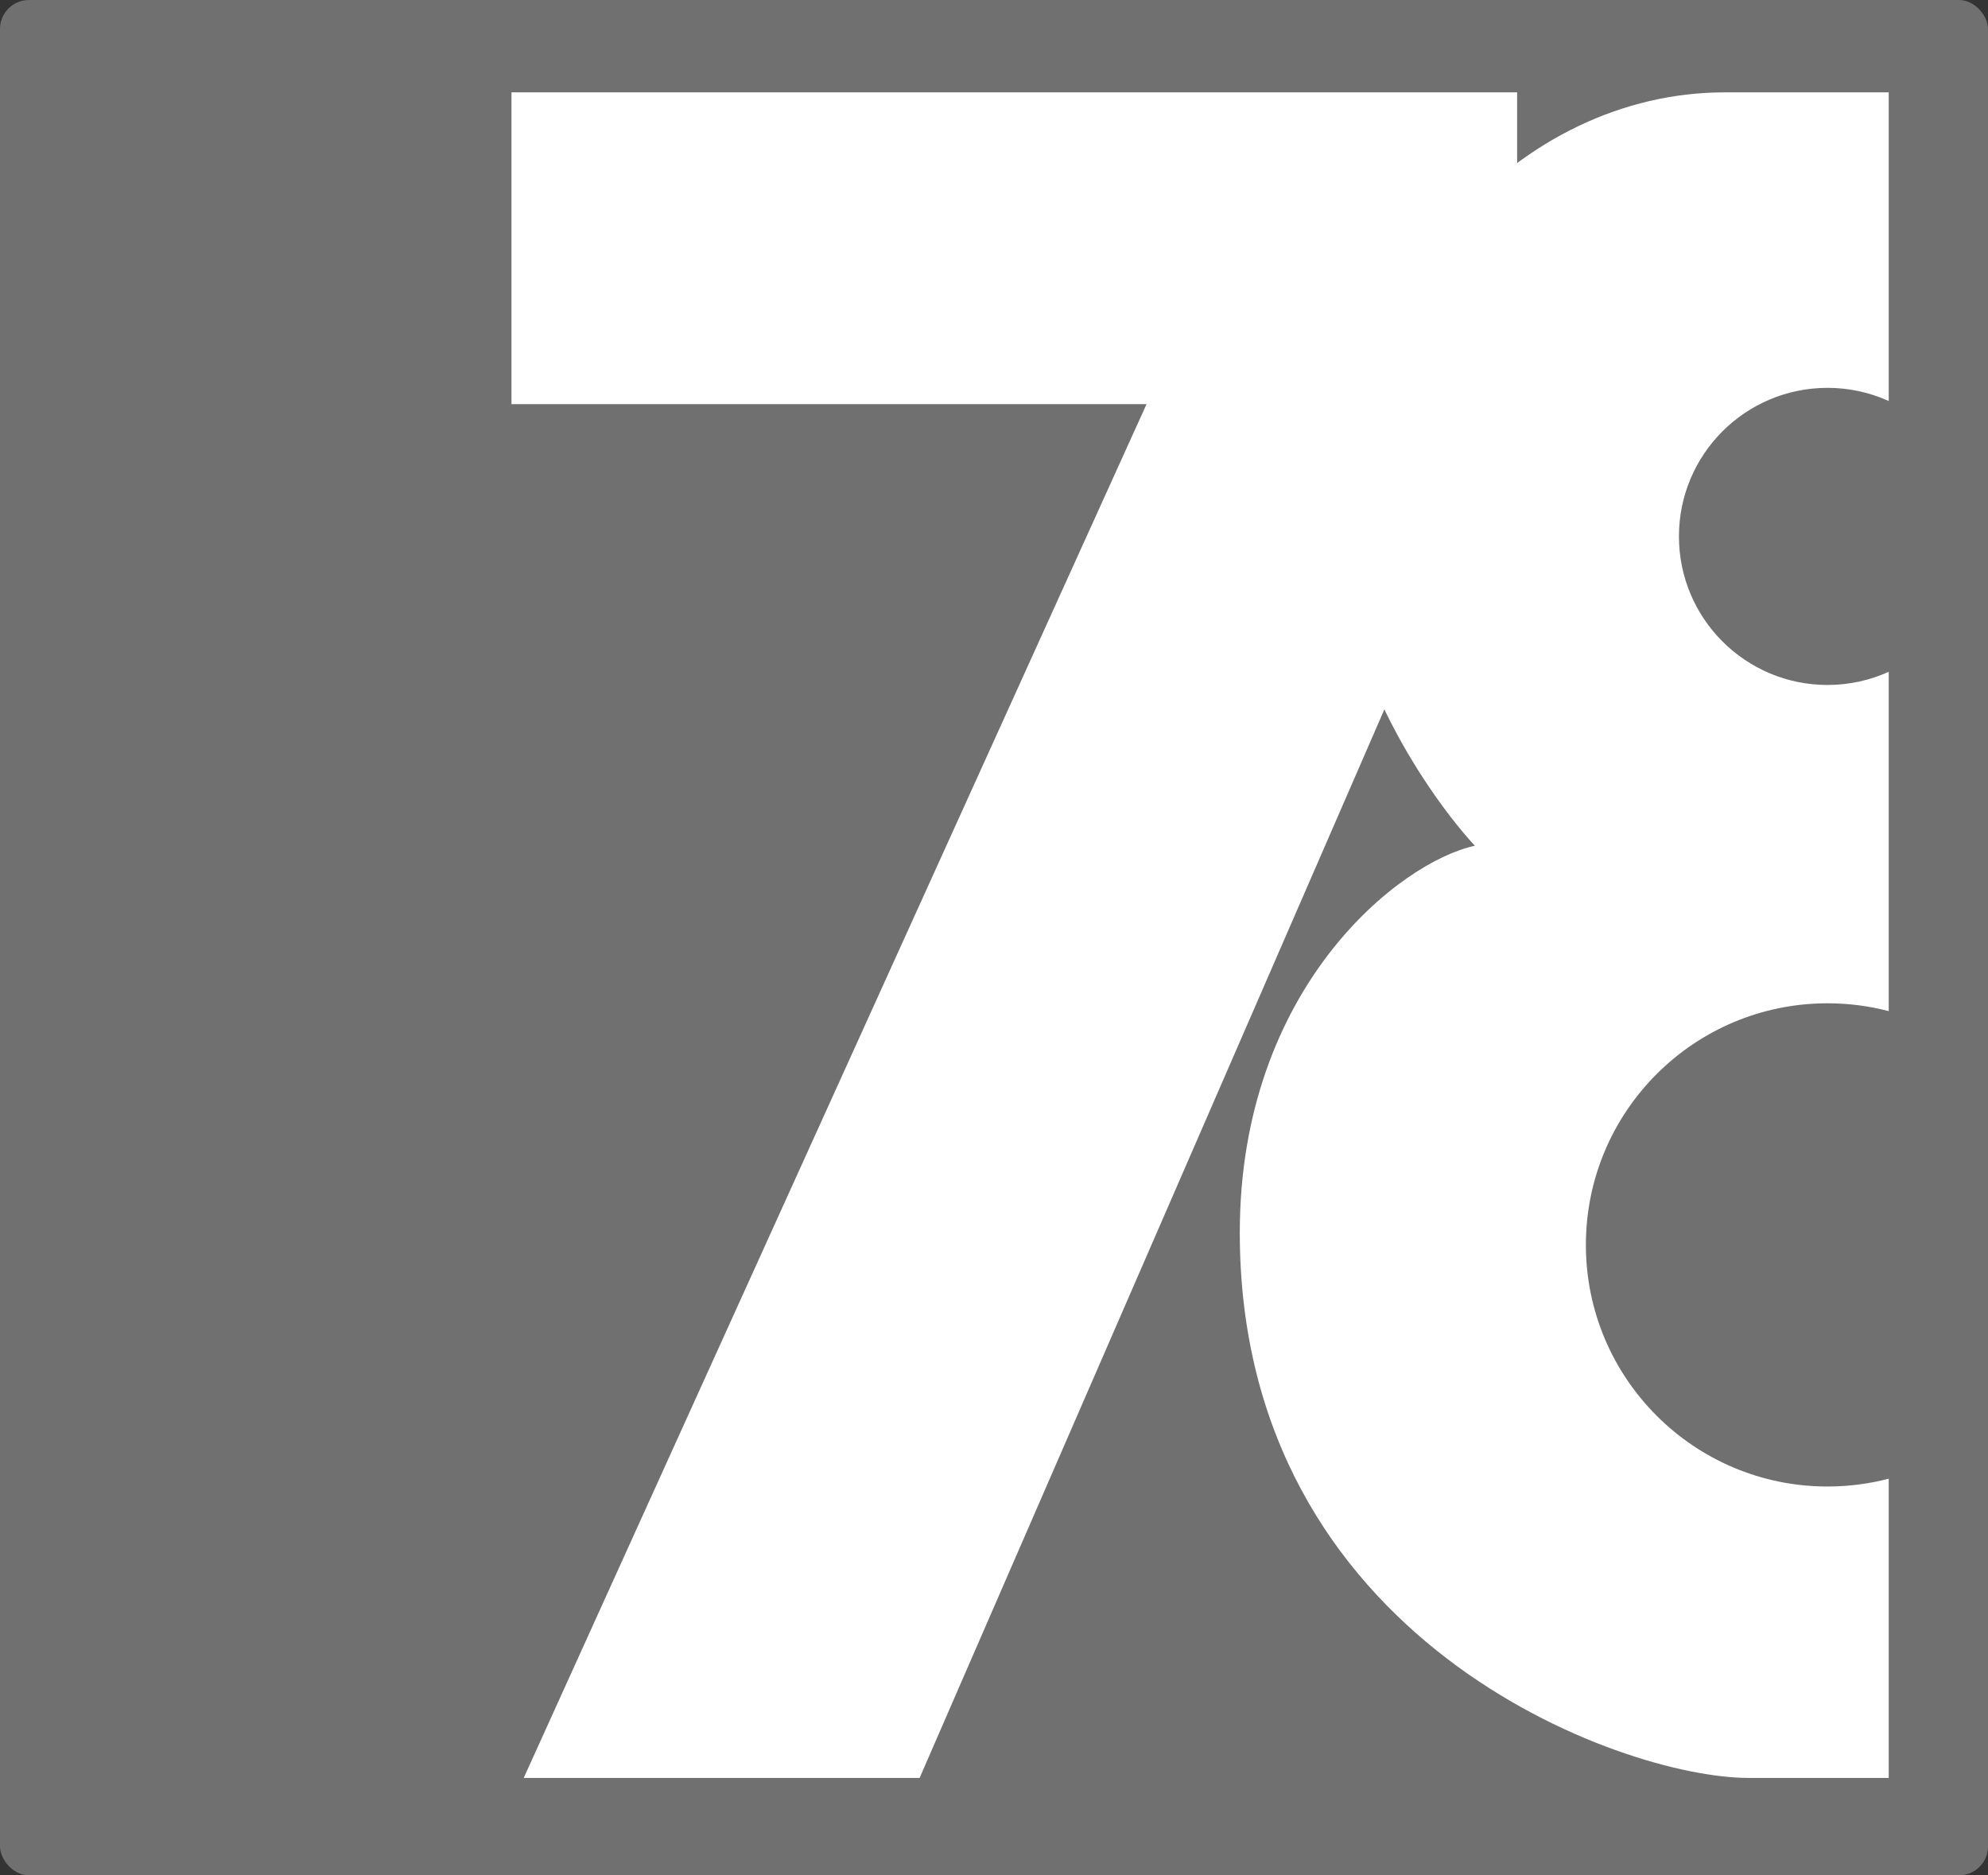
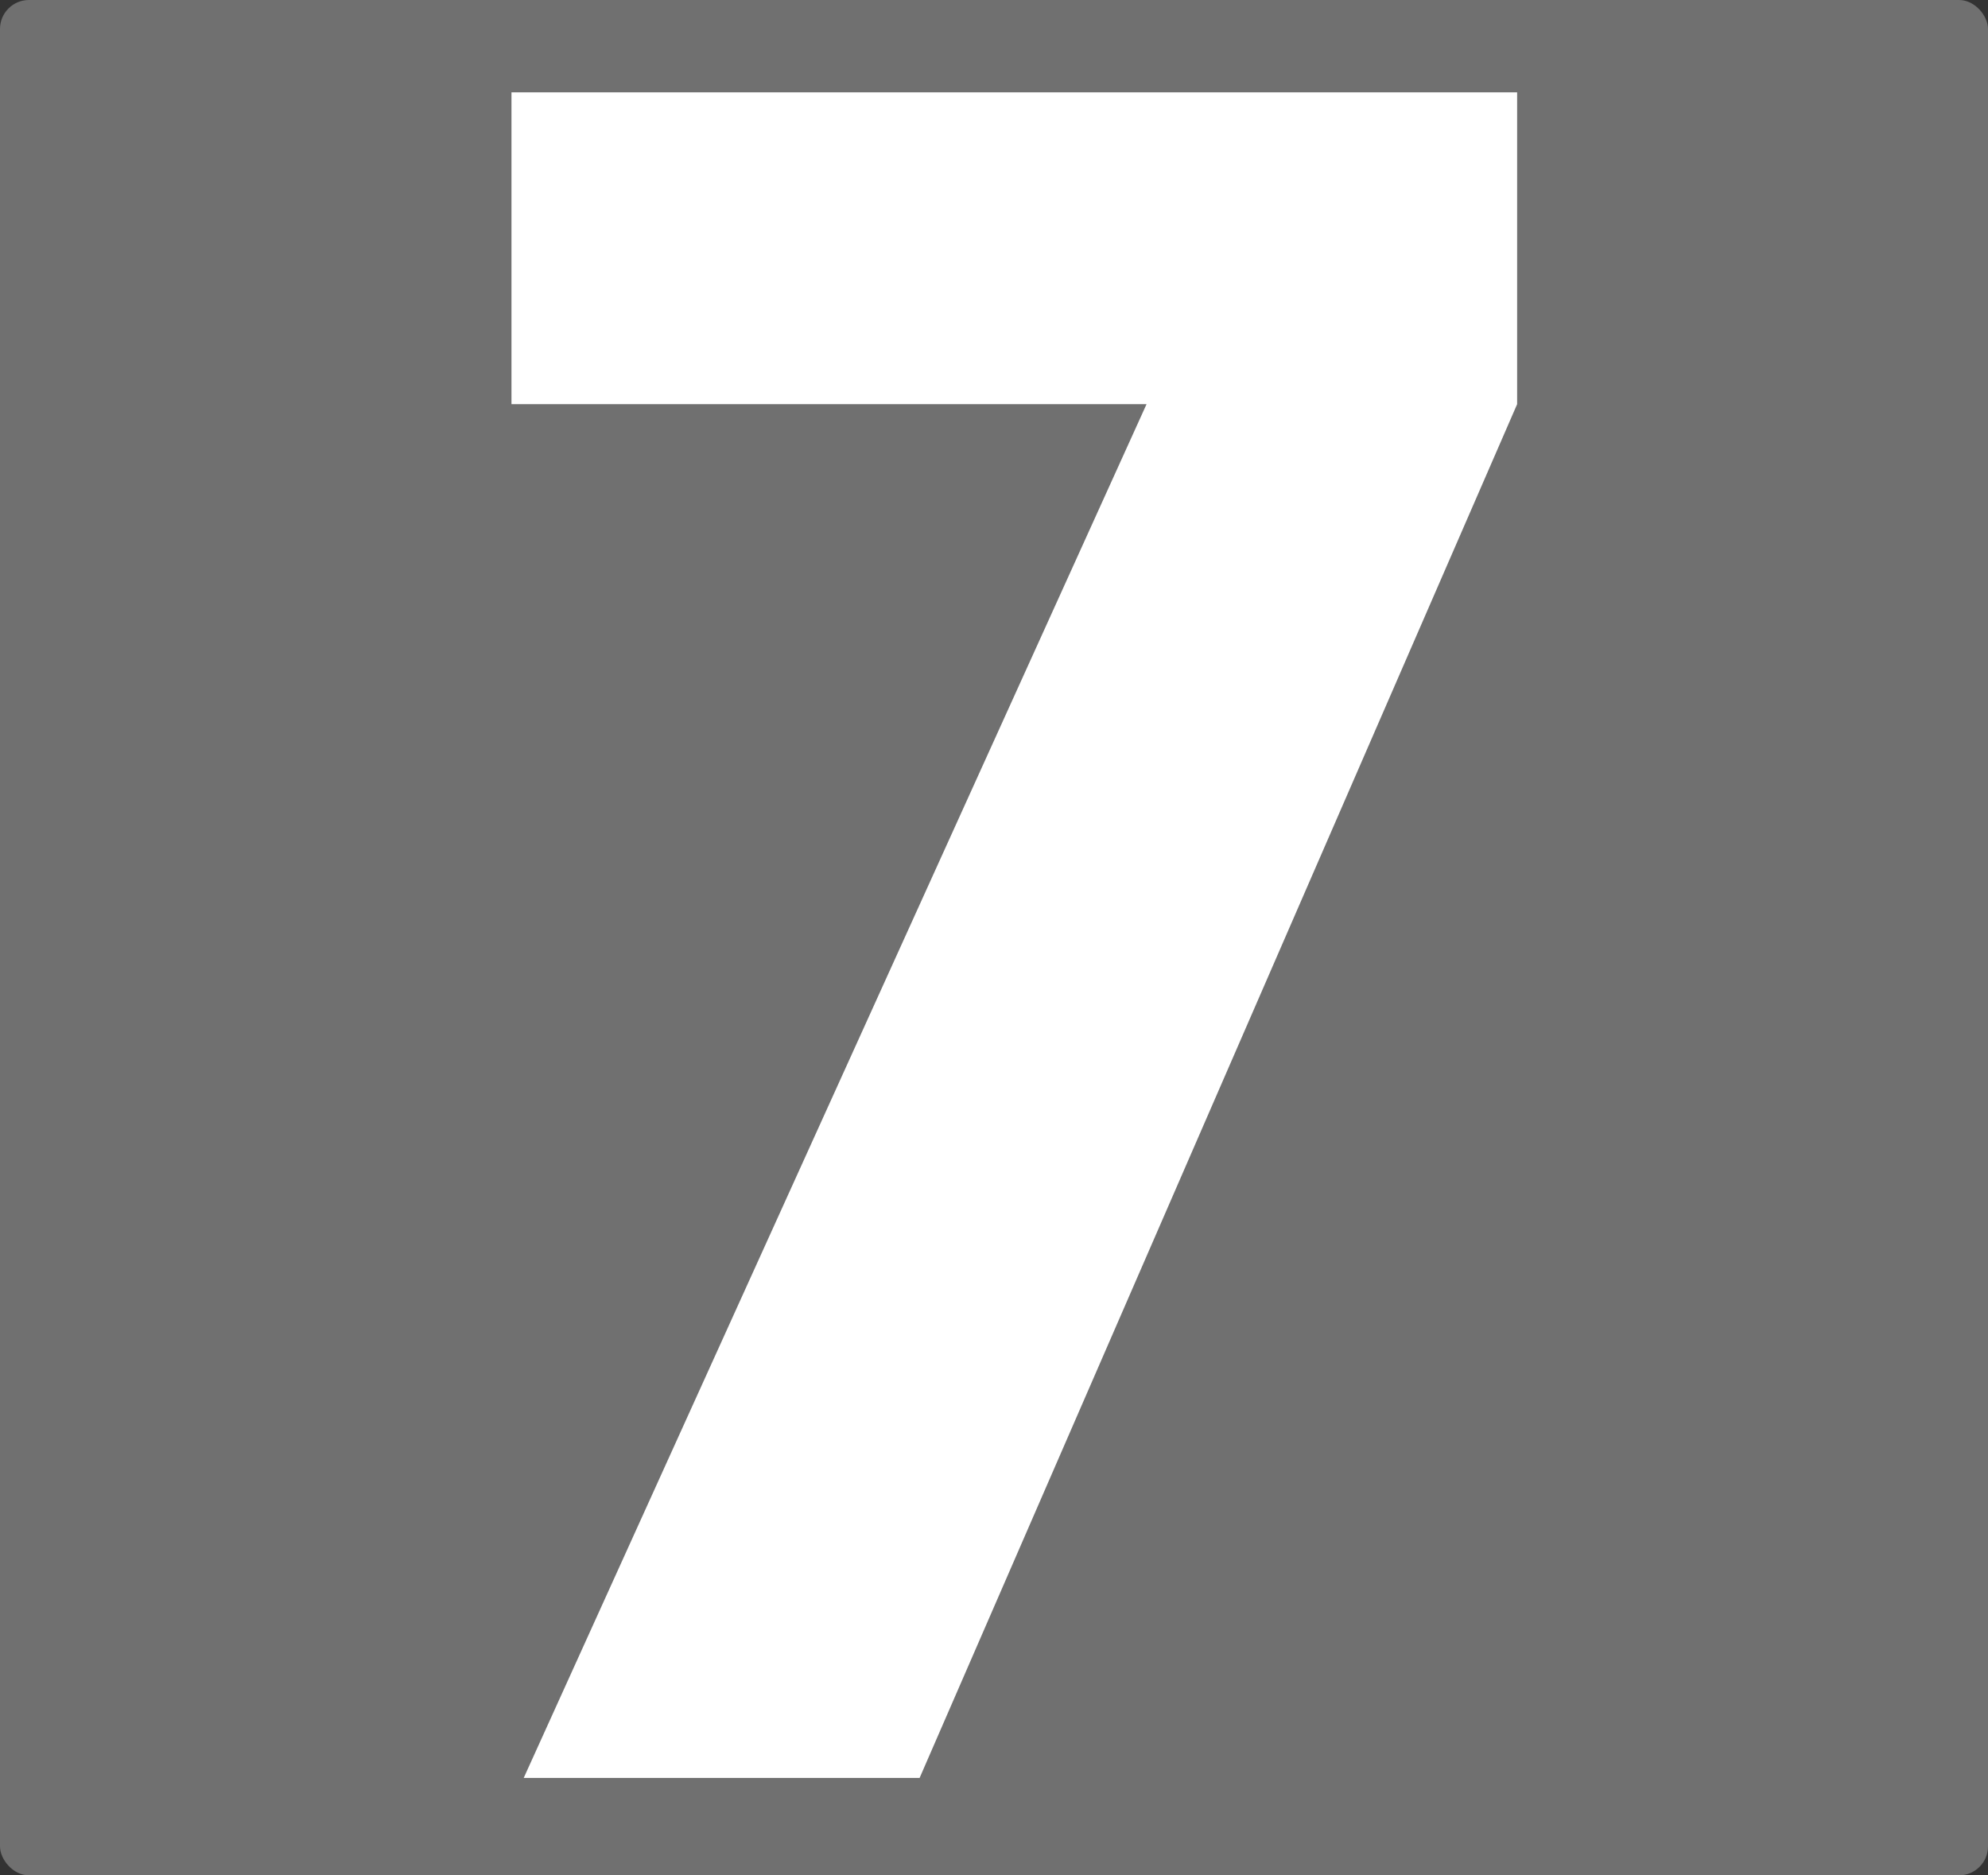
<svg xmlns="http://www.w3.org/2000/svg" fill="none" viewBox="0 0 618 583" height="583" width="618">
  <rect x="0" y="0" width="618" height="583" fill="#333333" stroke="none" />
  <rect fill="#707070" rx="9" height="583" width="618" />
  <path fill="white" d="M471.624 28.715H159V125.649H356.42L162.806 552.715H285.877L471.624 125.649V28.715Z" />
-   <path fill="white" d="M543.494 552.715H587.14V459.693C581.062 461.28 574.684 462.125 568.108 462.125C526.626 462.125 492.998 428.497 492.998 387.014C492.998 345.532 526.626 311.903 568.108 311.903C574.684 311.903 581.062 312.748 587.14 314.335V208.848C581.337 211.476 574.893 212.94 568.108 212.94C542.602 212.94 521.925 192.263 521.925 166.757C521.925 141.25 542.602 120.573 568.108 120.573C574.893 120.573 581.337 122.037 587.14 124.665V28.715H536.136C472.697 28.715 416.618 87.839 416.618 166.757C416.618 207.56 444.531 247.873 458.487 262.929C435.142 267.919 385.406 307.082 385.406 383.208C385.406 510.084 504.163 552.715 543.494 552.715Z" clip-rule="evenodd" fill-rule="evenodd" />
</svg>